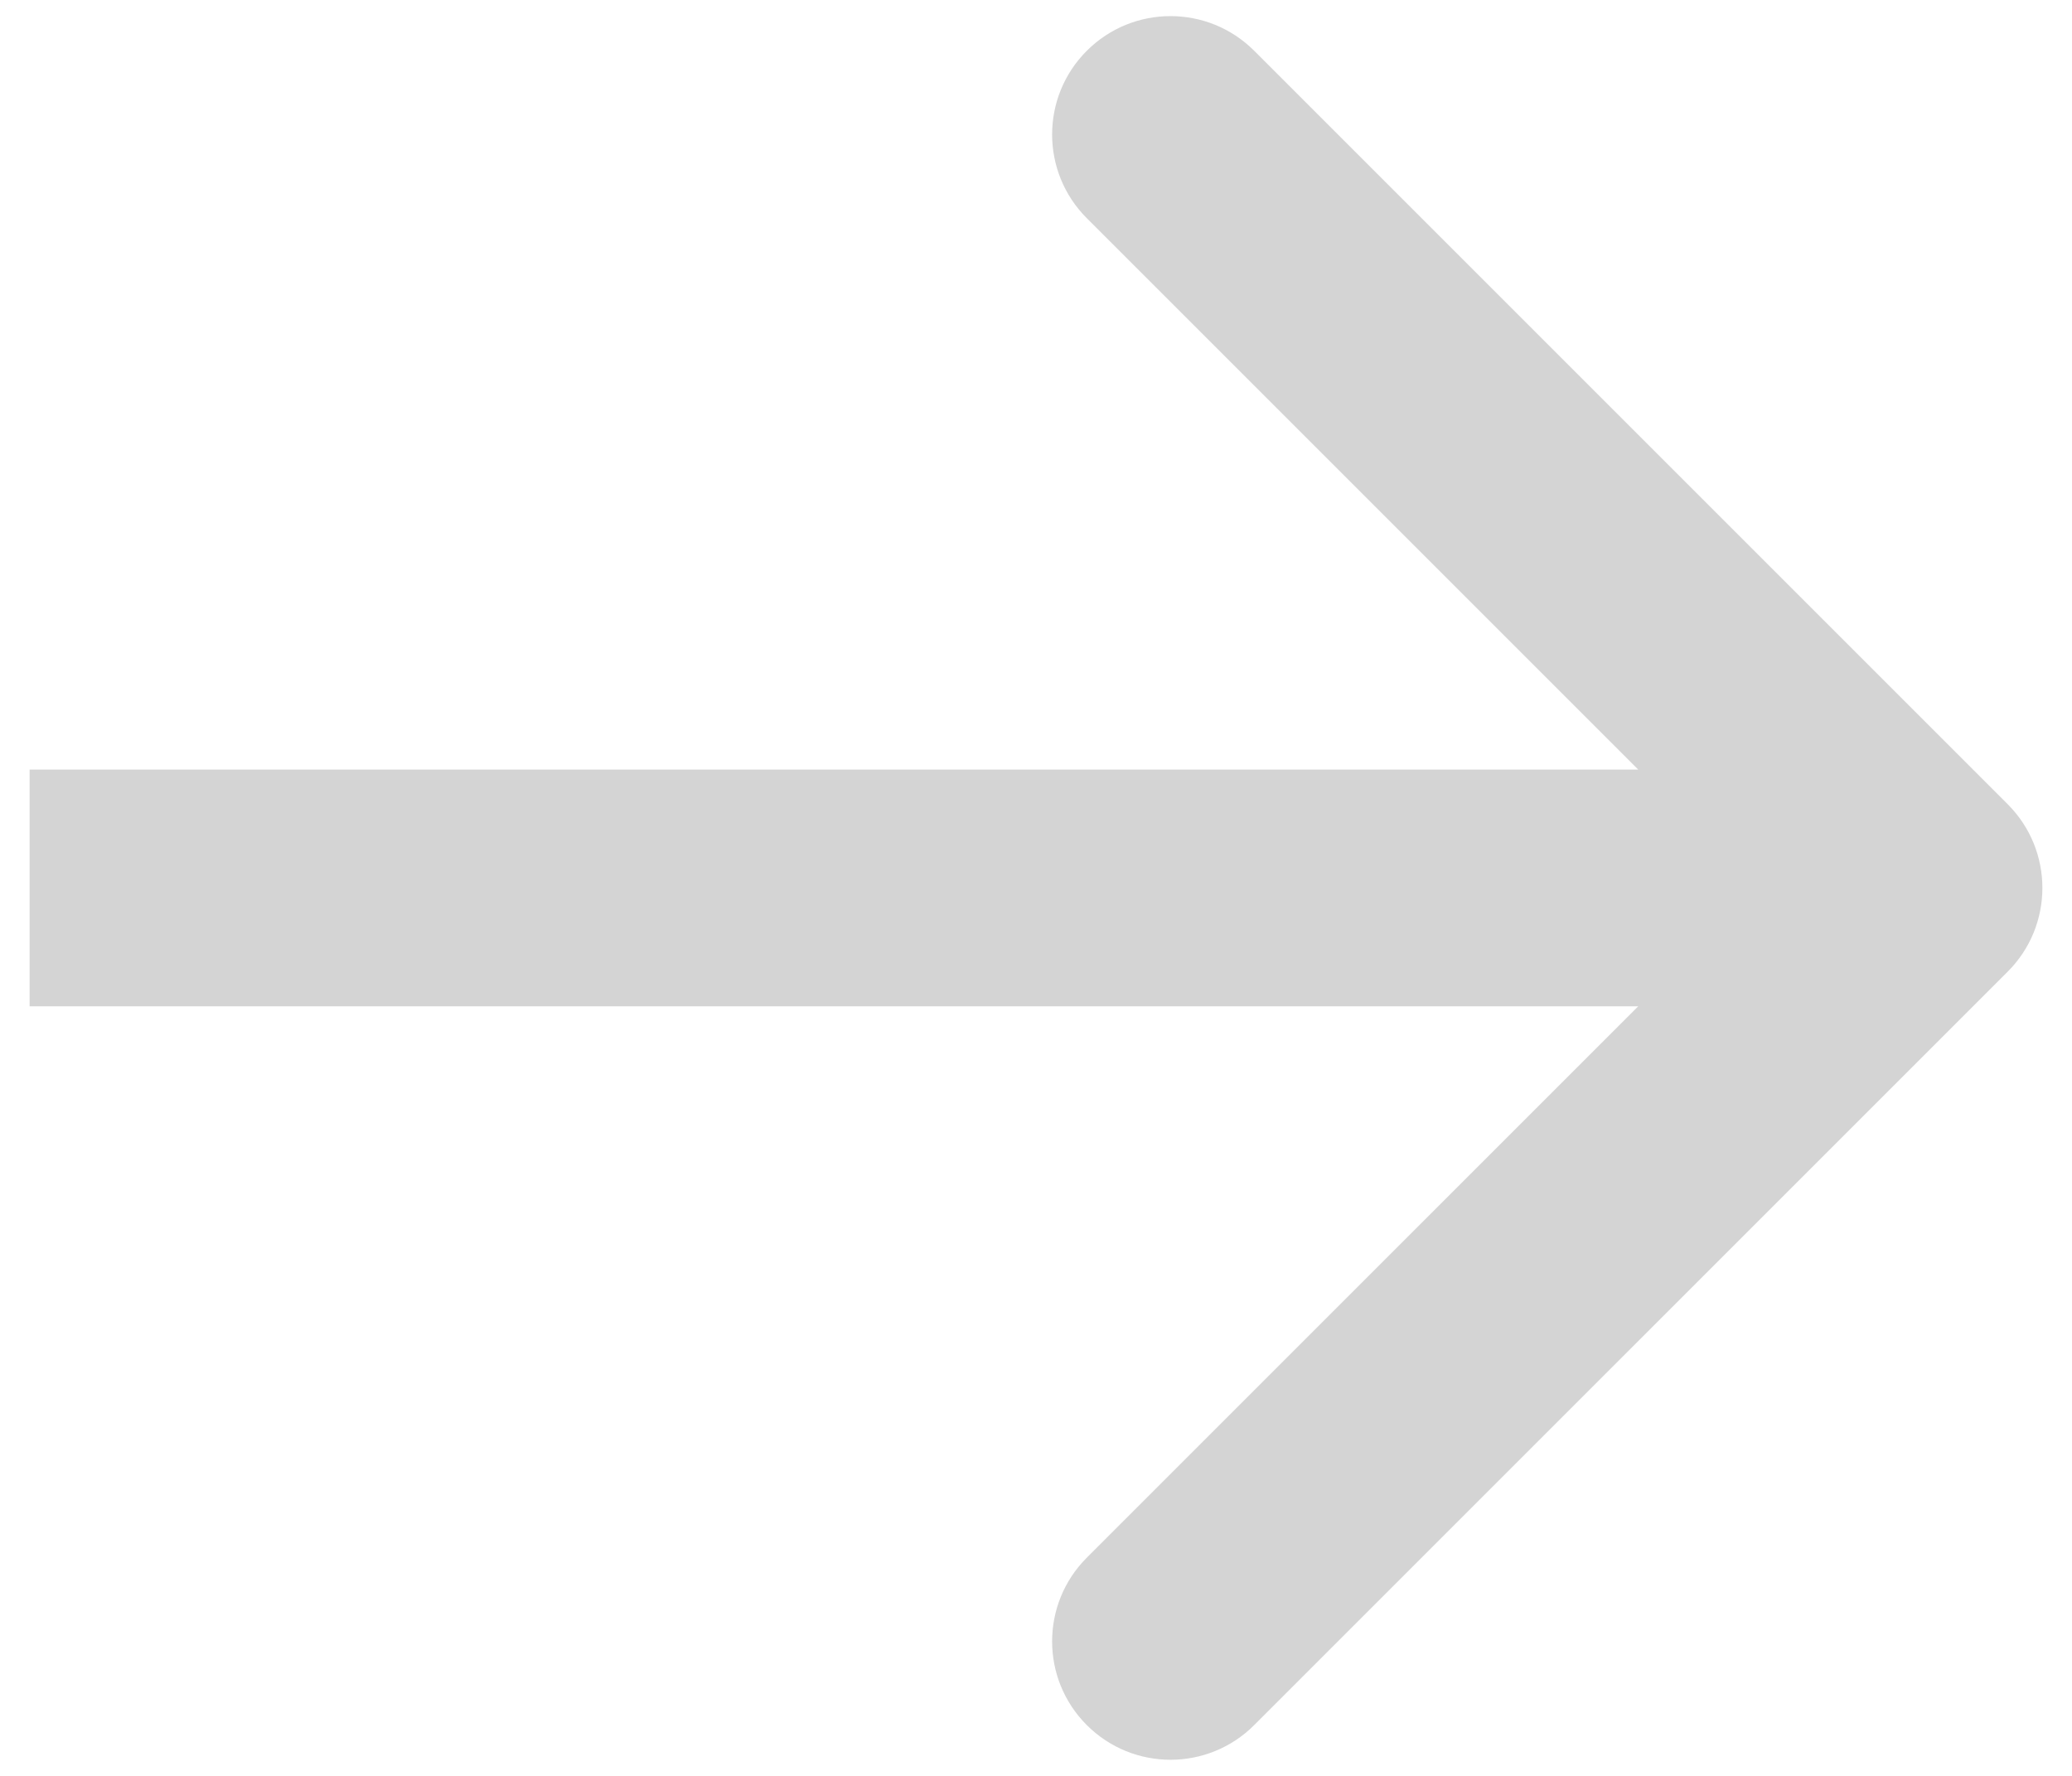
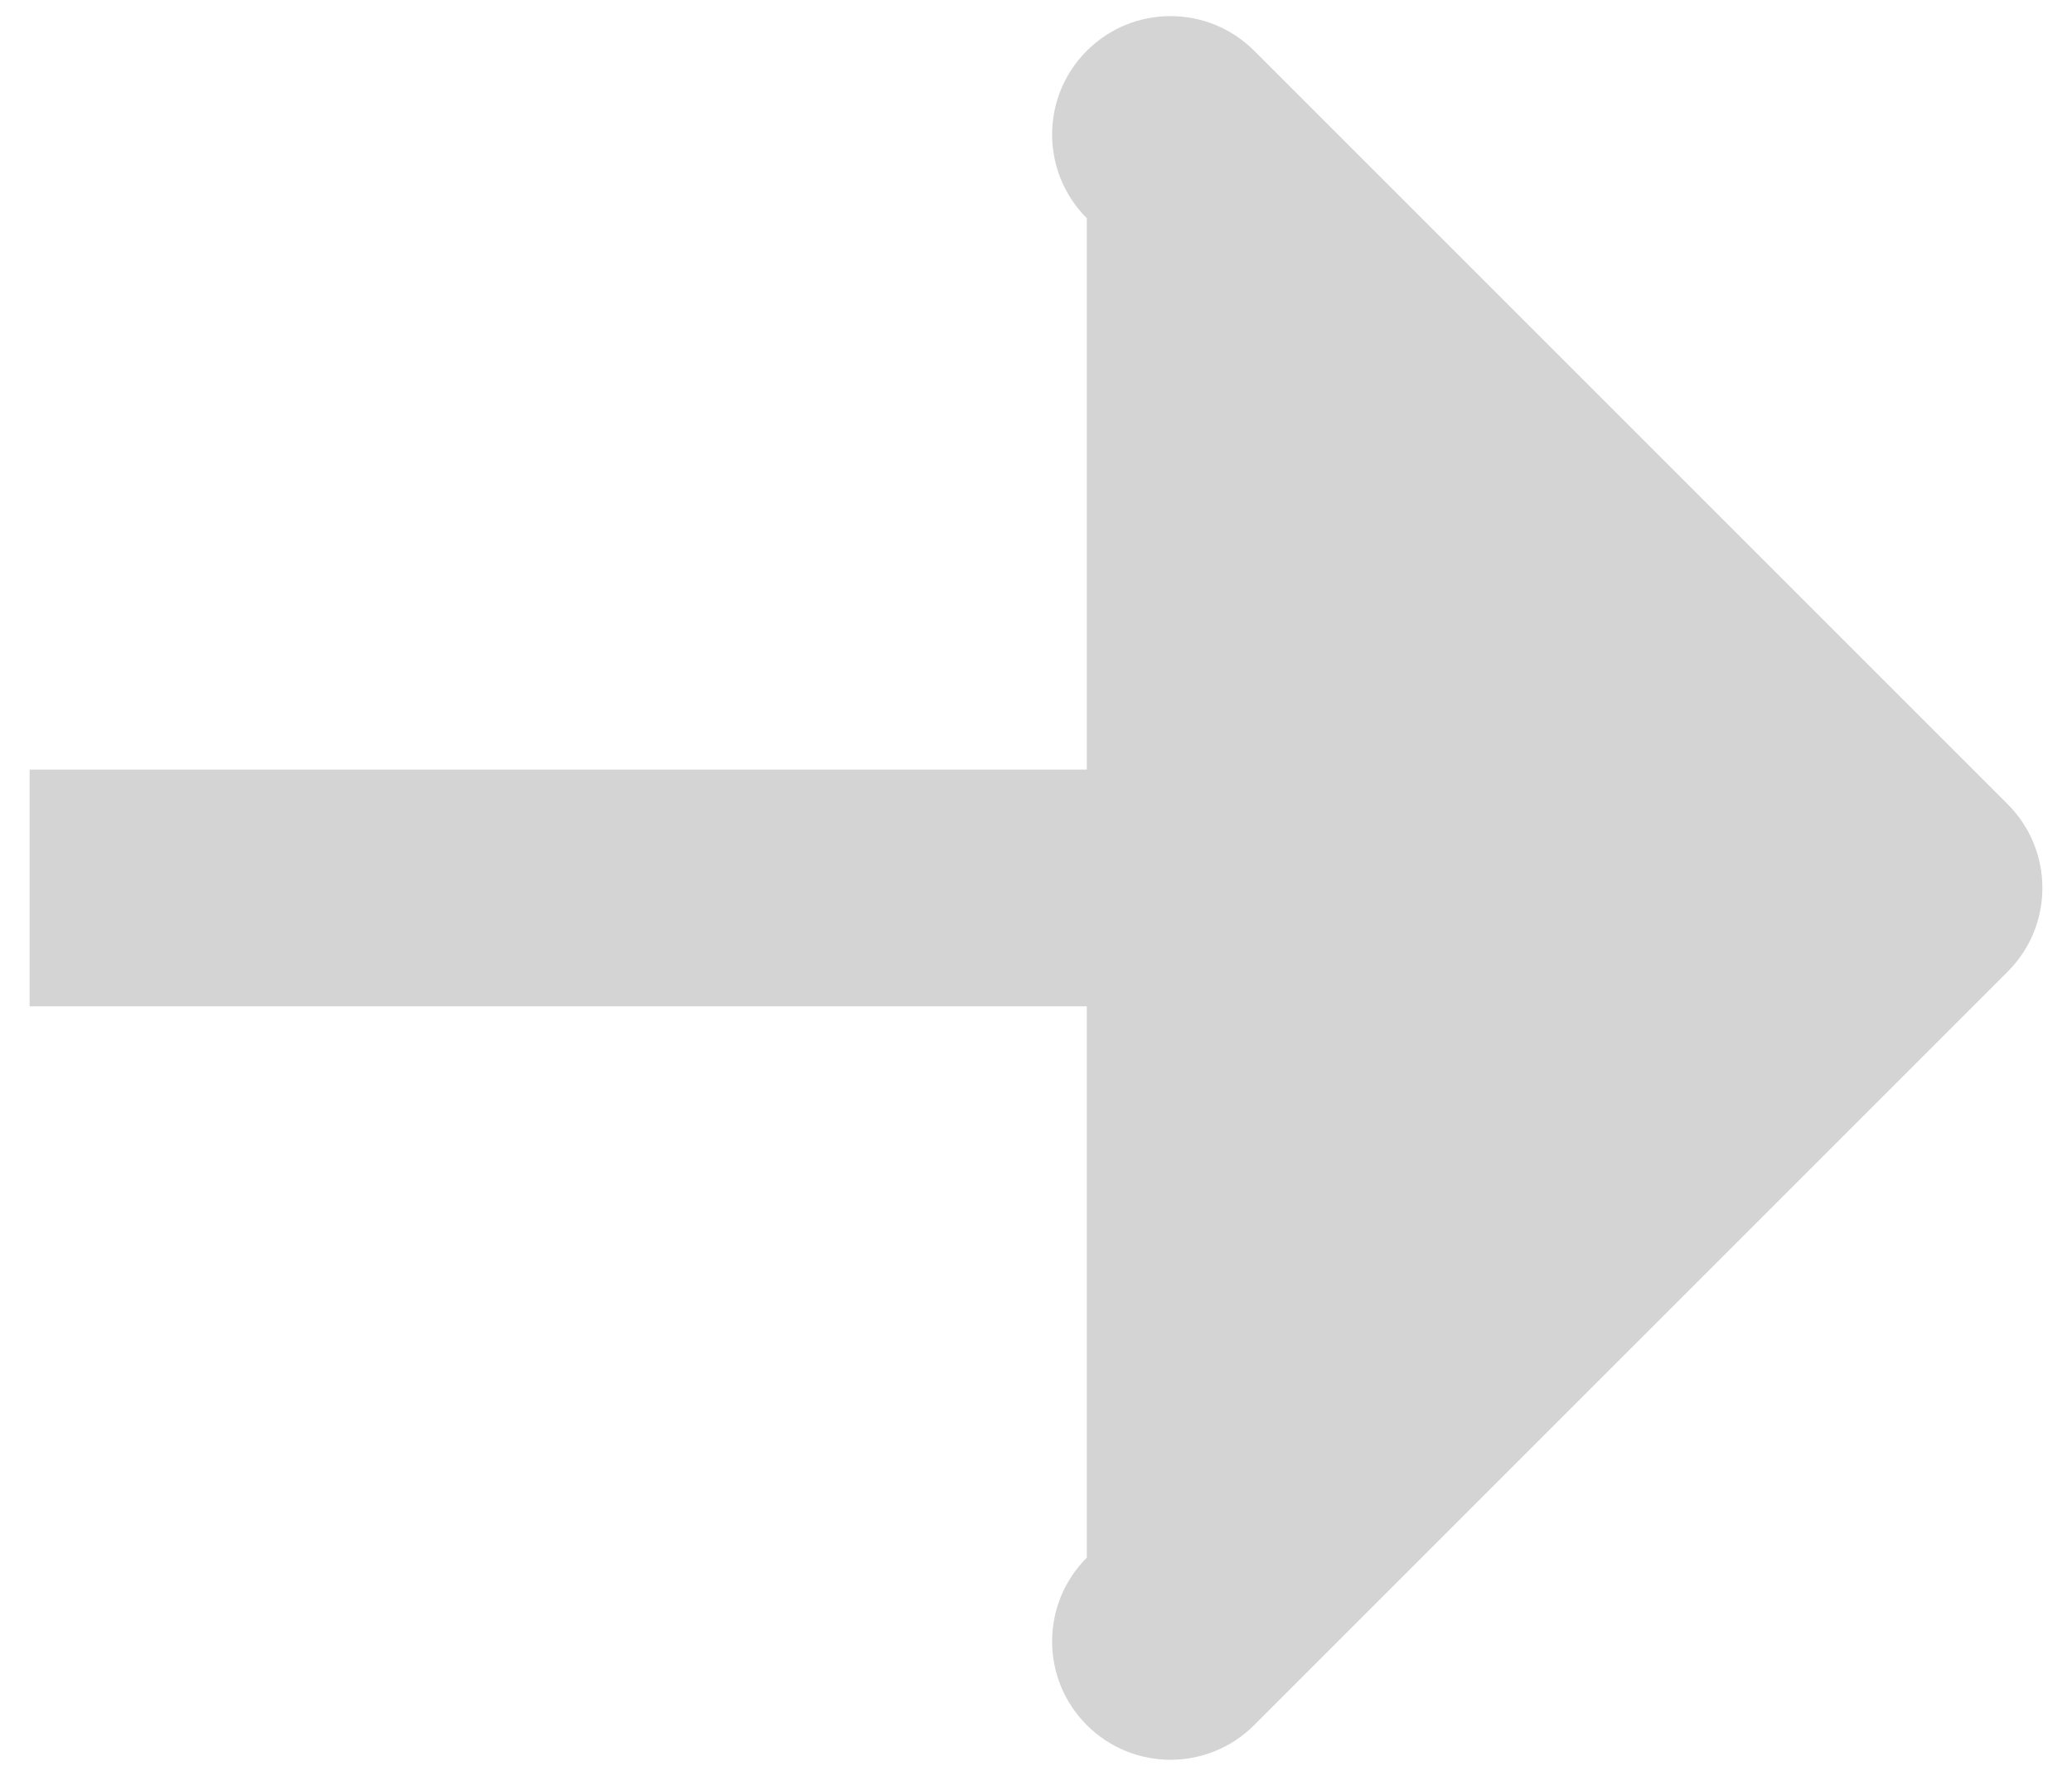
<svg xmlns="http://www.w3.org/2000/svg" width="35" height="30" viewBox="0 0 35 30" fill="none">
-   <path d="M33.914 16.414C34.695 15.633 34.695 14.367 33.914 13.586L21.186 0.858C20.405 0.077 19.139 0.077 18.358 0.858C17.577 1.639 17.577 2.905 18.358 3.686L29.672 15L18.358 26.314C17.577 27.095 17.577 28.361 18.358 29.142C19.139 29.923 20.405 29.923 21.186 29.142L33.914 16.414ZM0.5 15V17H32.5V15V13H0.5V15Z" fill="#D4D4D4" />
+   <path d="M33.914 16.414C34.695 15.633 34.695 14.367 33.914 13.586L21.186 0.858C20.405 0.077 19.139 0.077 18.358 0.858C17.577 1.639 17.577 2.905 18.358 3.686L18.358 26.314C17.577 27.095 17.577 28.361 18.358 29.142C19.139 29.923 20.405 29.923 21.186 29.142L33.914 16.414ZM0.5 15V17H32.5V15V13H0.5V15Z" fill="#D4D4D4" />
</svg>